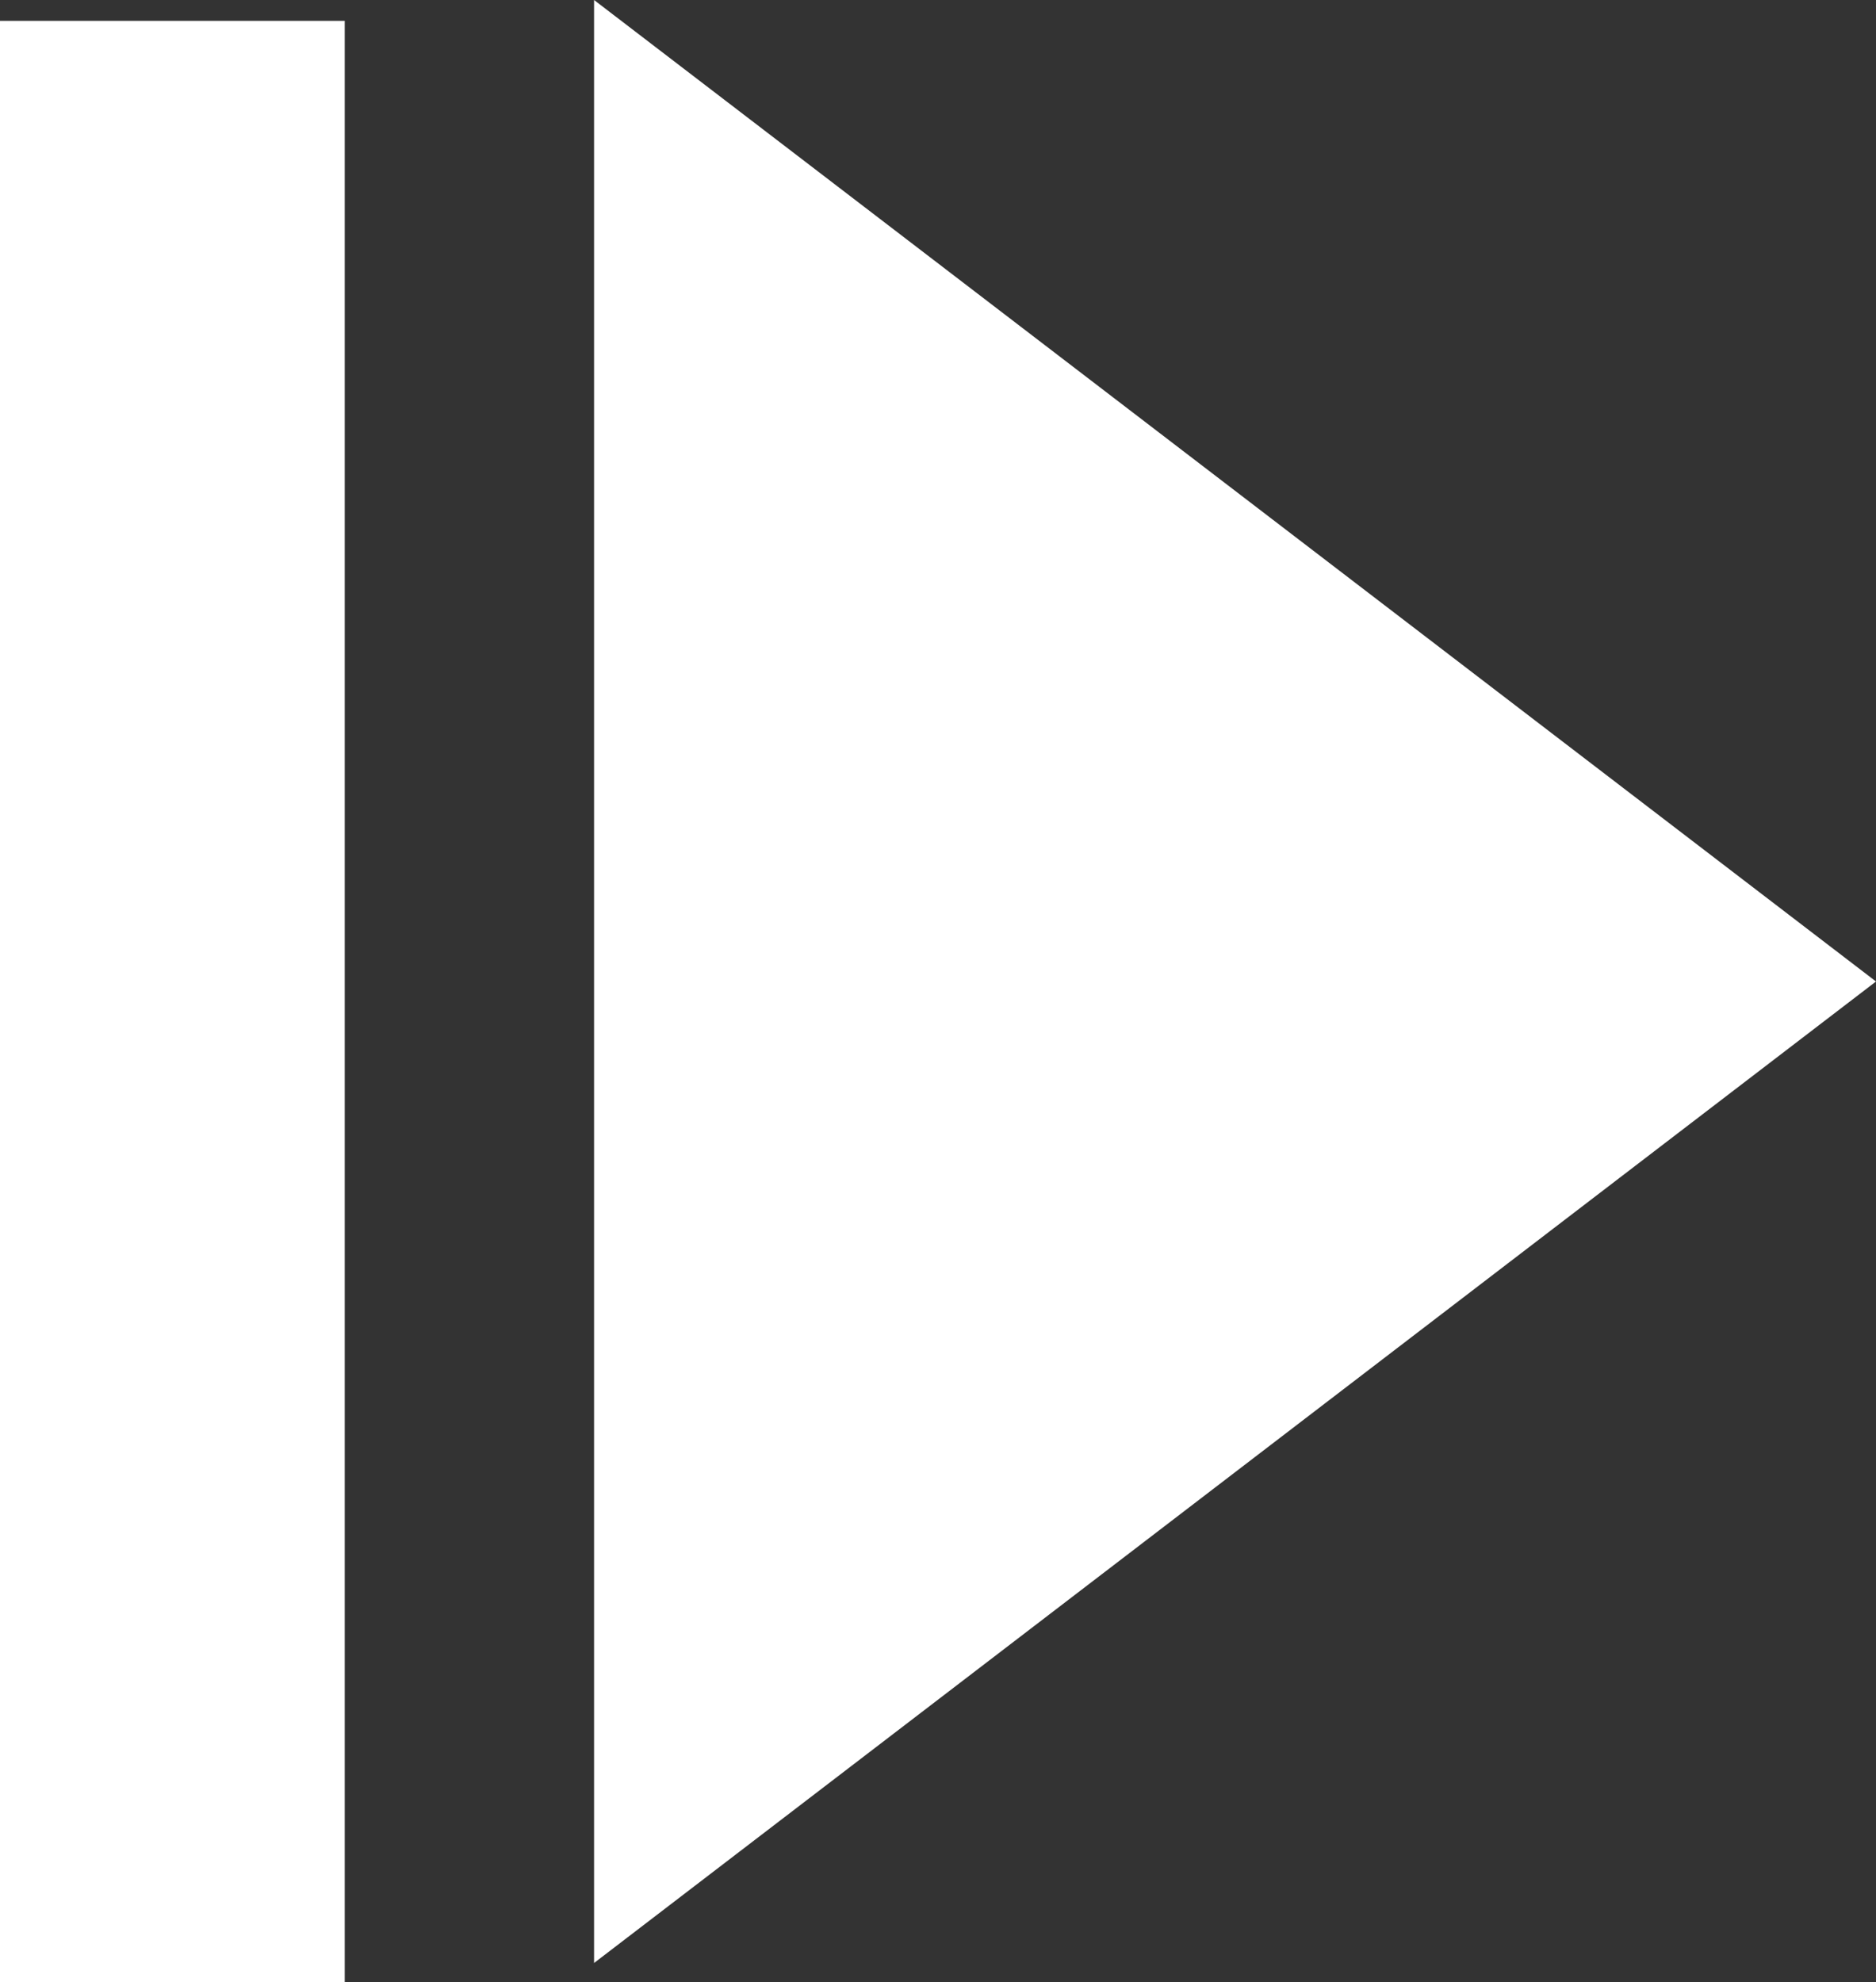
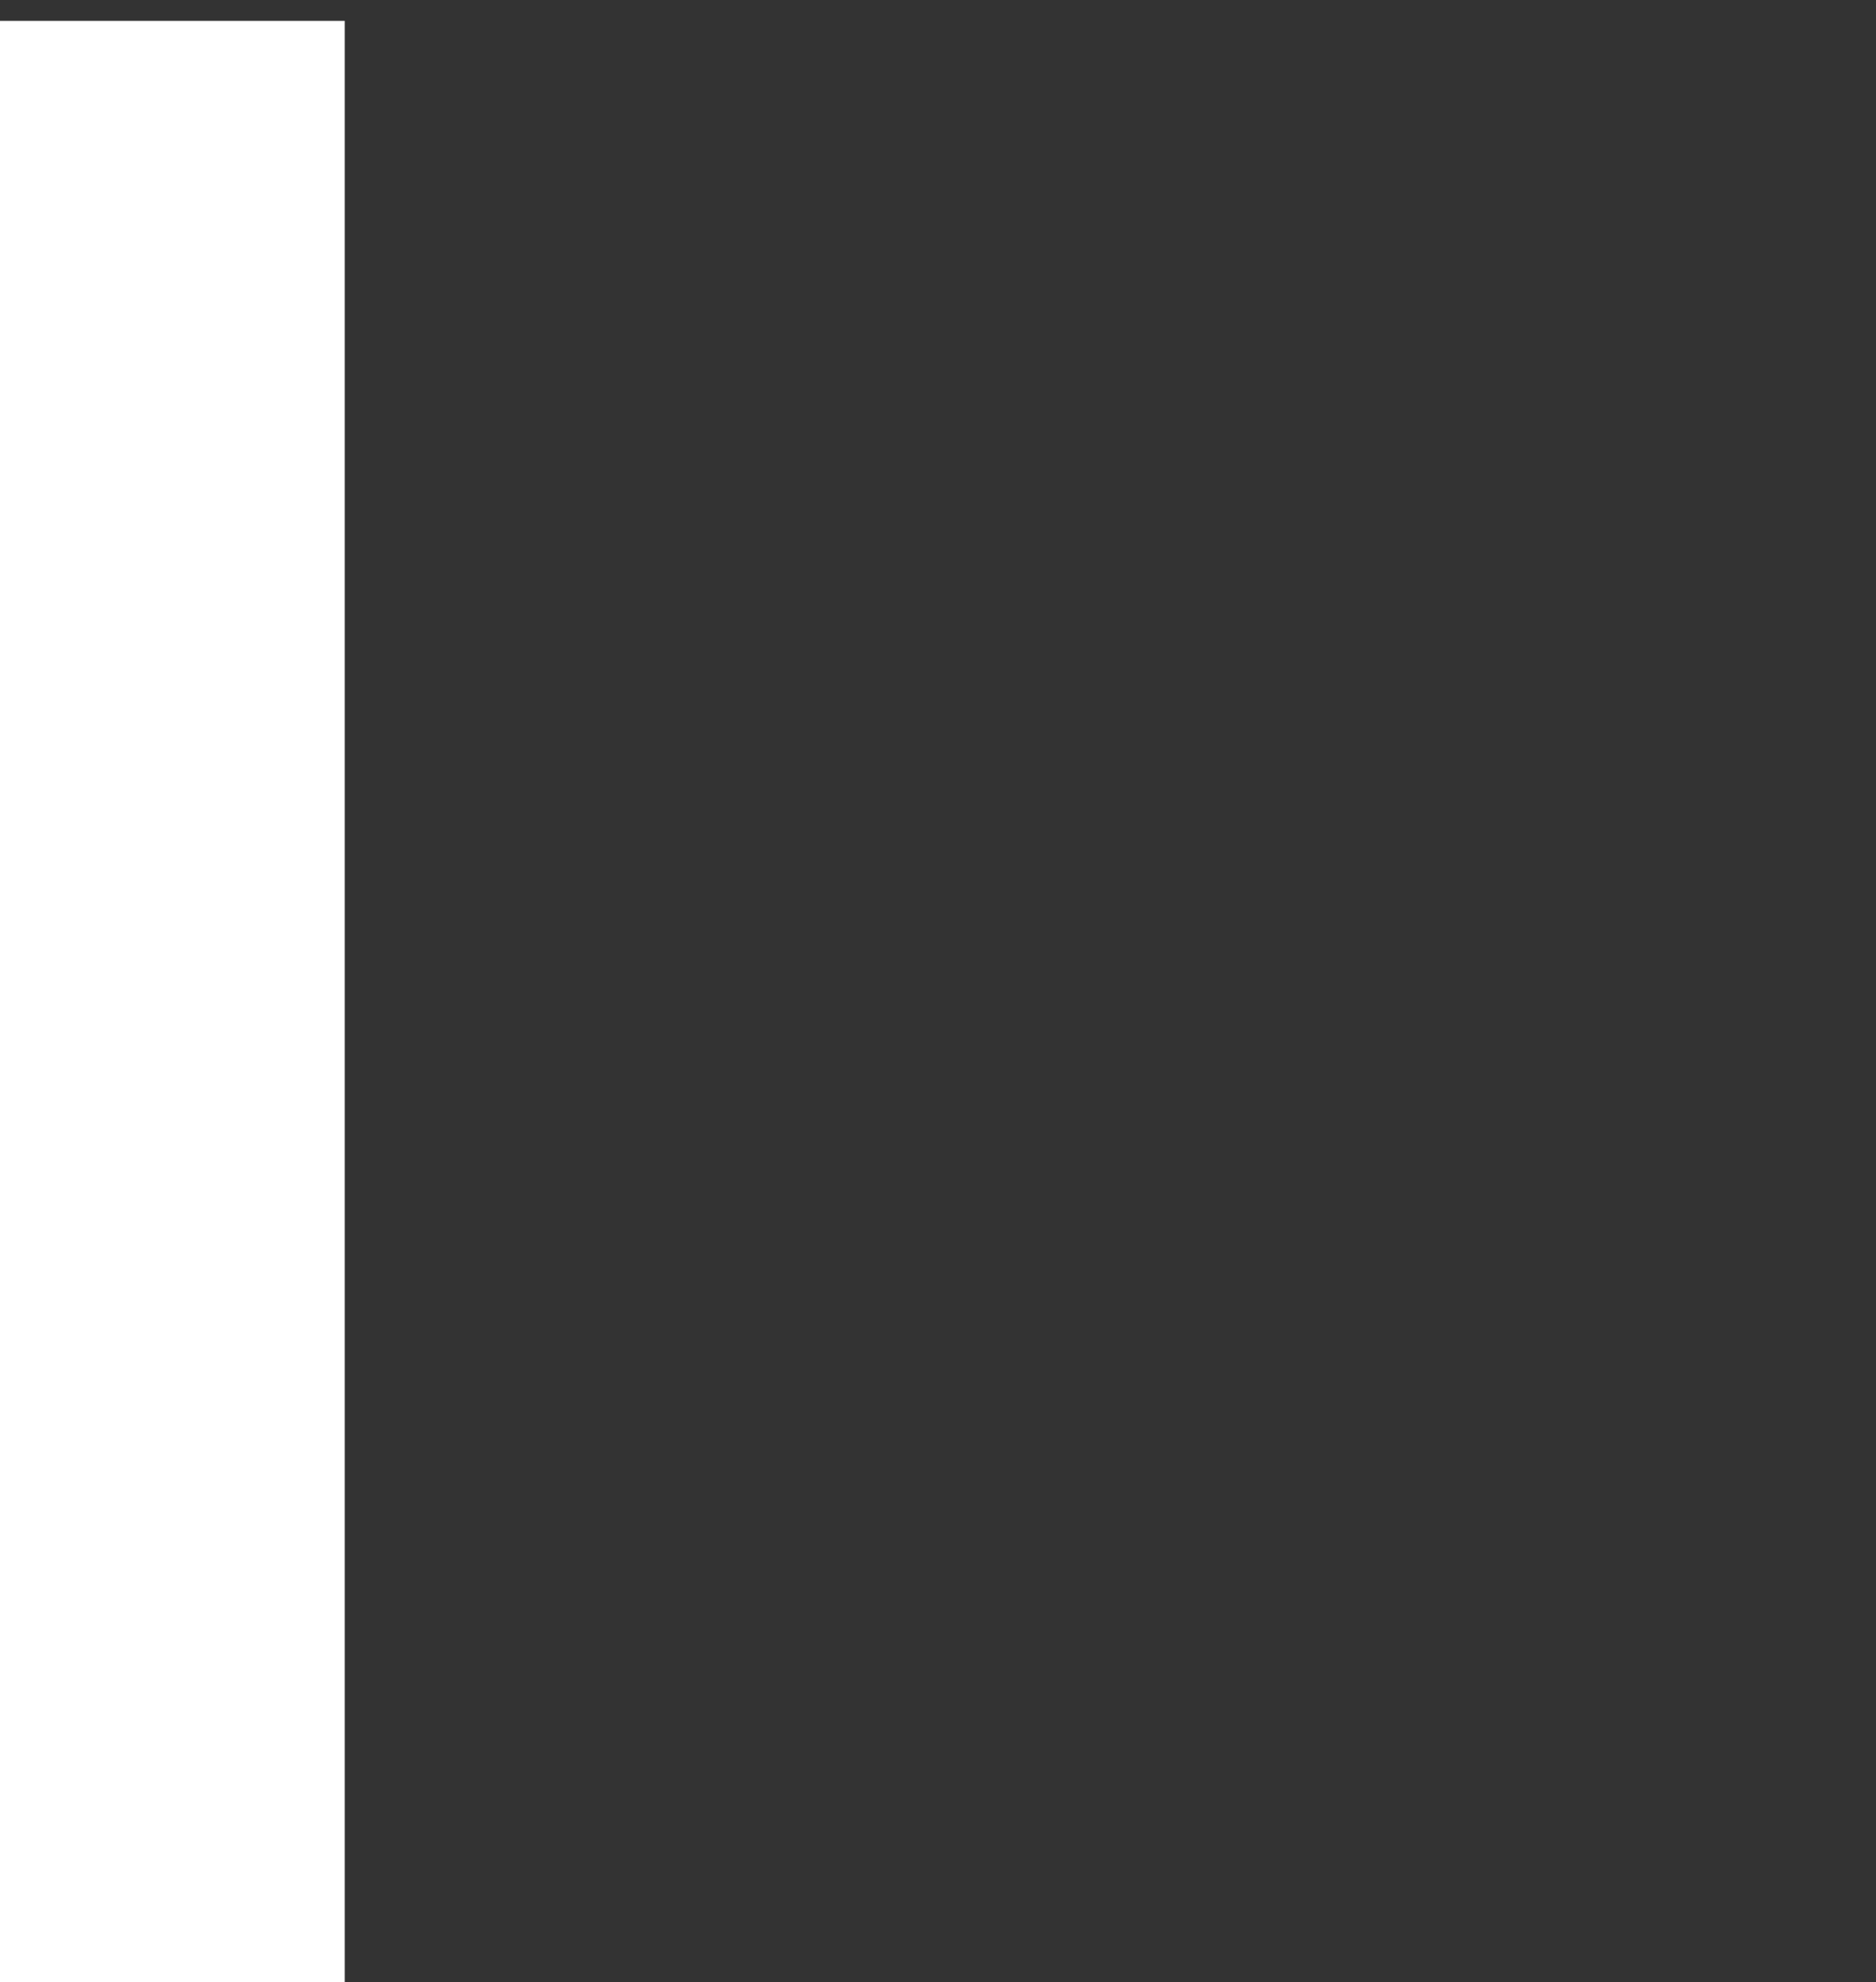
<svg xmlns="http://www.w3.org/2000/svg" viewBox="0 0 82.77 87.45">
  <rect x="0" y="0" width="82.77" height="87.45" fill="#333333" stroke="none" />
  <defs>
    <style>.cls-1{fill:#fff;}</style>
  </defs>
  <title>Fichier 3</title>
  <g id="Calque_2" data-name="Calque 2">
    <g id="Calque_1-2" data-name="Calque 1">
-       <polygon class="cls-1" points="26.21 43.3 26.21 0 54.49 21.65 82.77 43.3 54.49 64.95 26.21 86.6 26.21 43.3" />
      <rect class="cls-1" y="0.92" width="15.21" height="86.53" />
    </g>
  </g>
</svg>